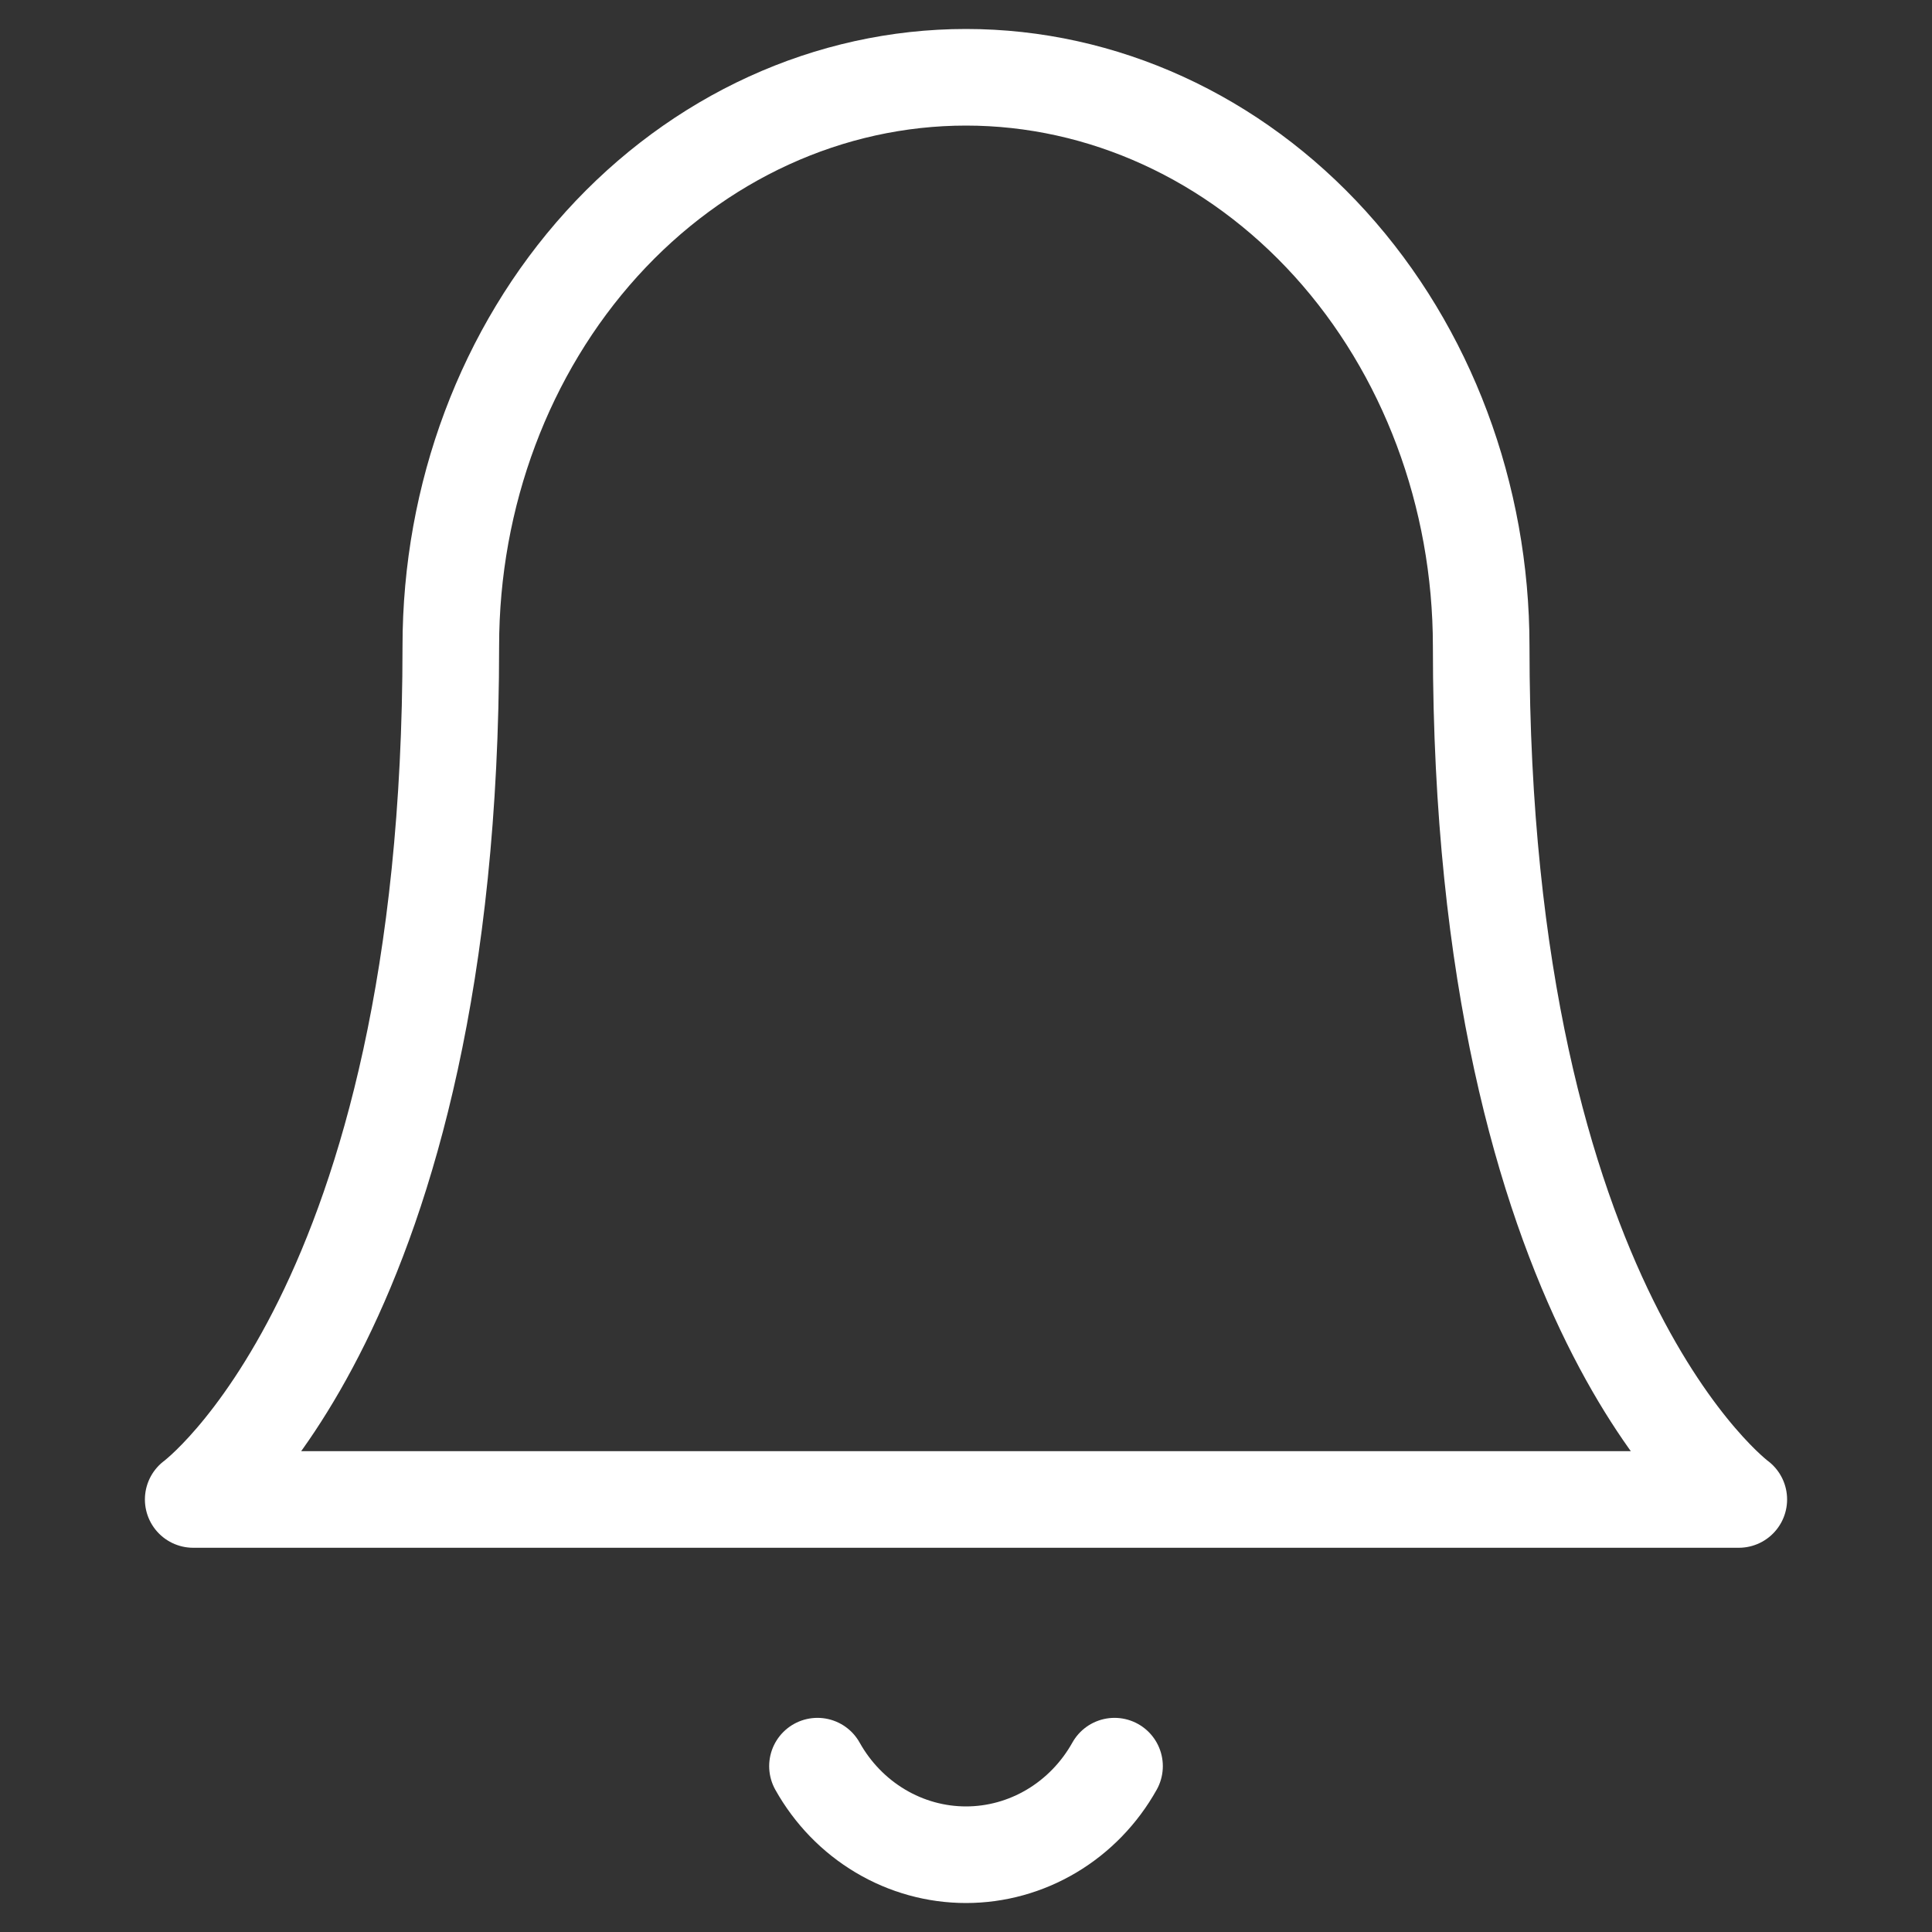
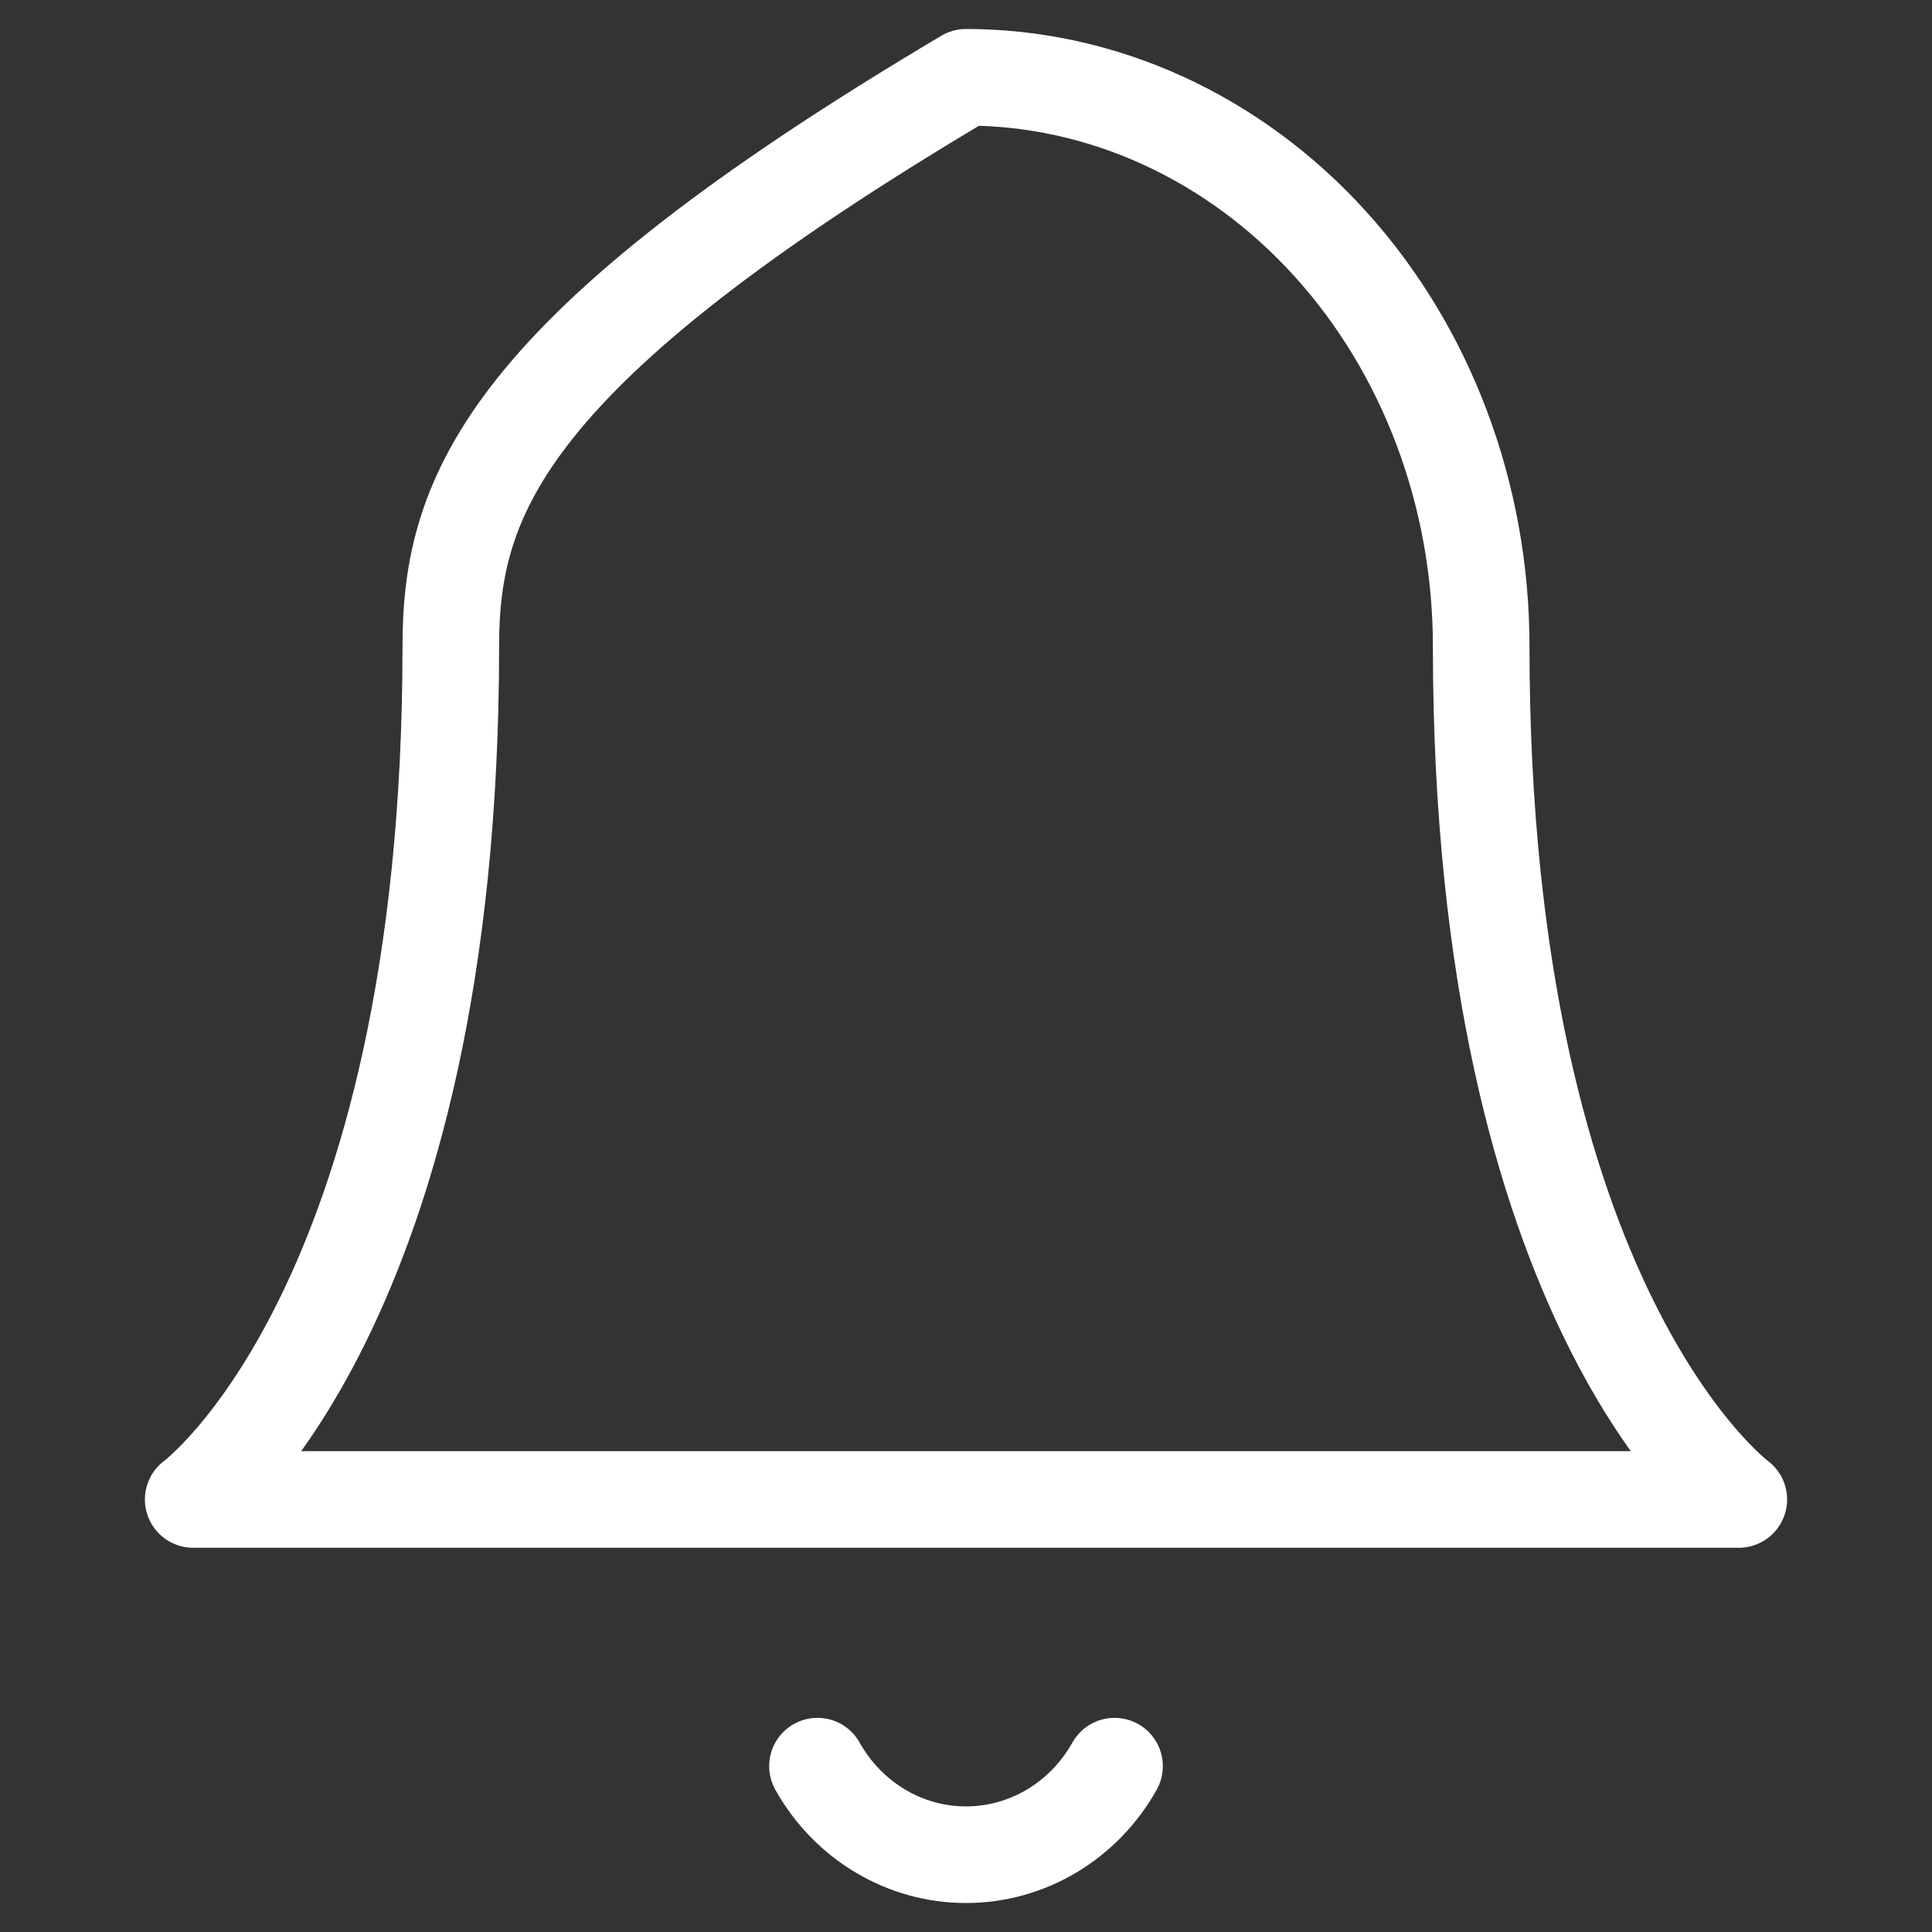
<svg xmlns="http://www.w3.org/2000/svg" width="50" height="50" viewBox="0 0 50 50" fill="none">
  <rect x="0" y="0" width="50" height="50" fill="#333333" stroke="none" />
-   <path d="M28.844 45.708C28.454 46.405 27.893 46.984 27.218 47.386C26.544 47.788 25.779 48 25 48C24.221 48 23.456 47.788 22.782 47.386C22.107 46.984 21.546 46.405 21.156 45.708M38.333 16.723C38.333 12.819 36.929 9.074 34.429 6.313C31.929 3.553 28.533 2 25 2C21.467 2 18.073 3.55 15.571 6.313C13.071 9.074 11.667 12.819 11.667 16.723C11.667 33.9 5 38.806 5 38.806H45C45 38.806 38.333 33.9 38.333 16.723Z" stroke="white" stroke-width="2.5" stroke-linecap="round" stroke-linejoin="round" />
+   <path d="M28.844 45.708C28.454 46.405 27.893 46.984 27.218 47.386C26.544 47.788 25.779 48 25 48C24.221 48 23.456 47.788 22.782 47.386C22.107 46.984 21.546 46.405 21.156 45.708M38.333 16.723C38.333 12.819 36.929 9.074 34.429 6.313C31.929 3.553 28.533 2 25 2C13.071 9.074 11.667 12.819 11.667 16.723C11.667 33.9 5 38.806 5 38.806H45C45 38.806 38.333 33.9 38.333 16.723Z" stroke="white" stroke-width="2.5" stroke-linecap="round" stroke-linejoin="round" />
</svg>